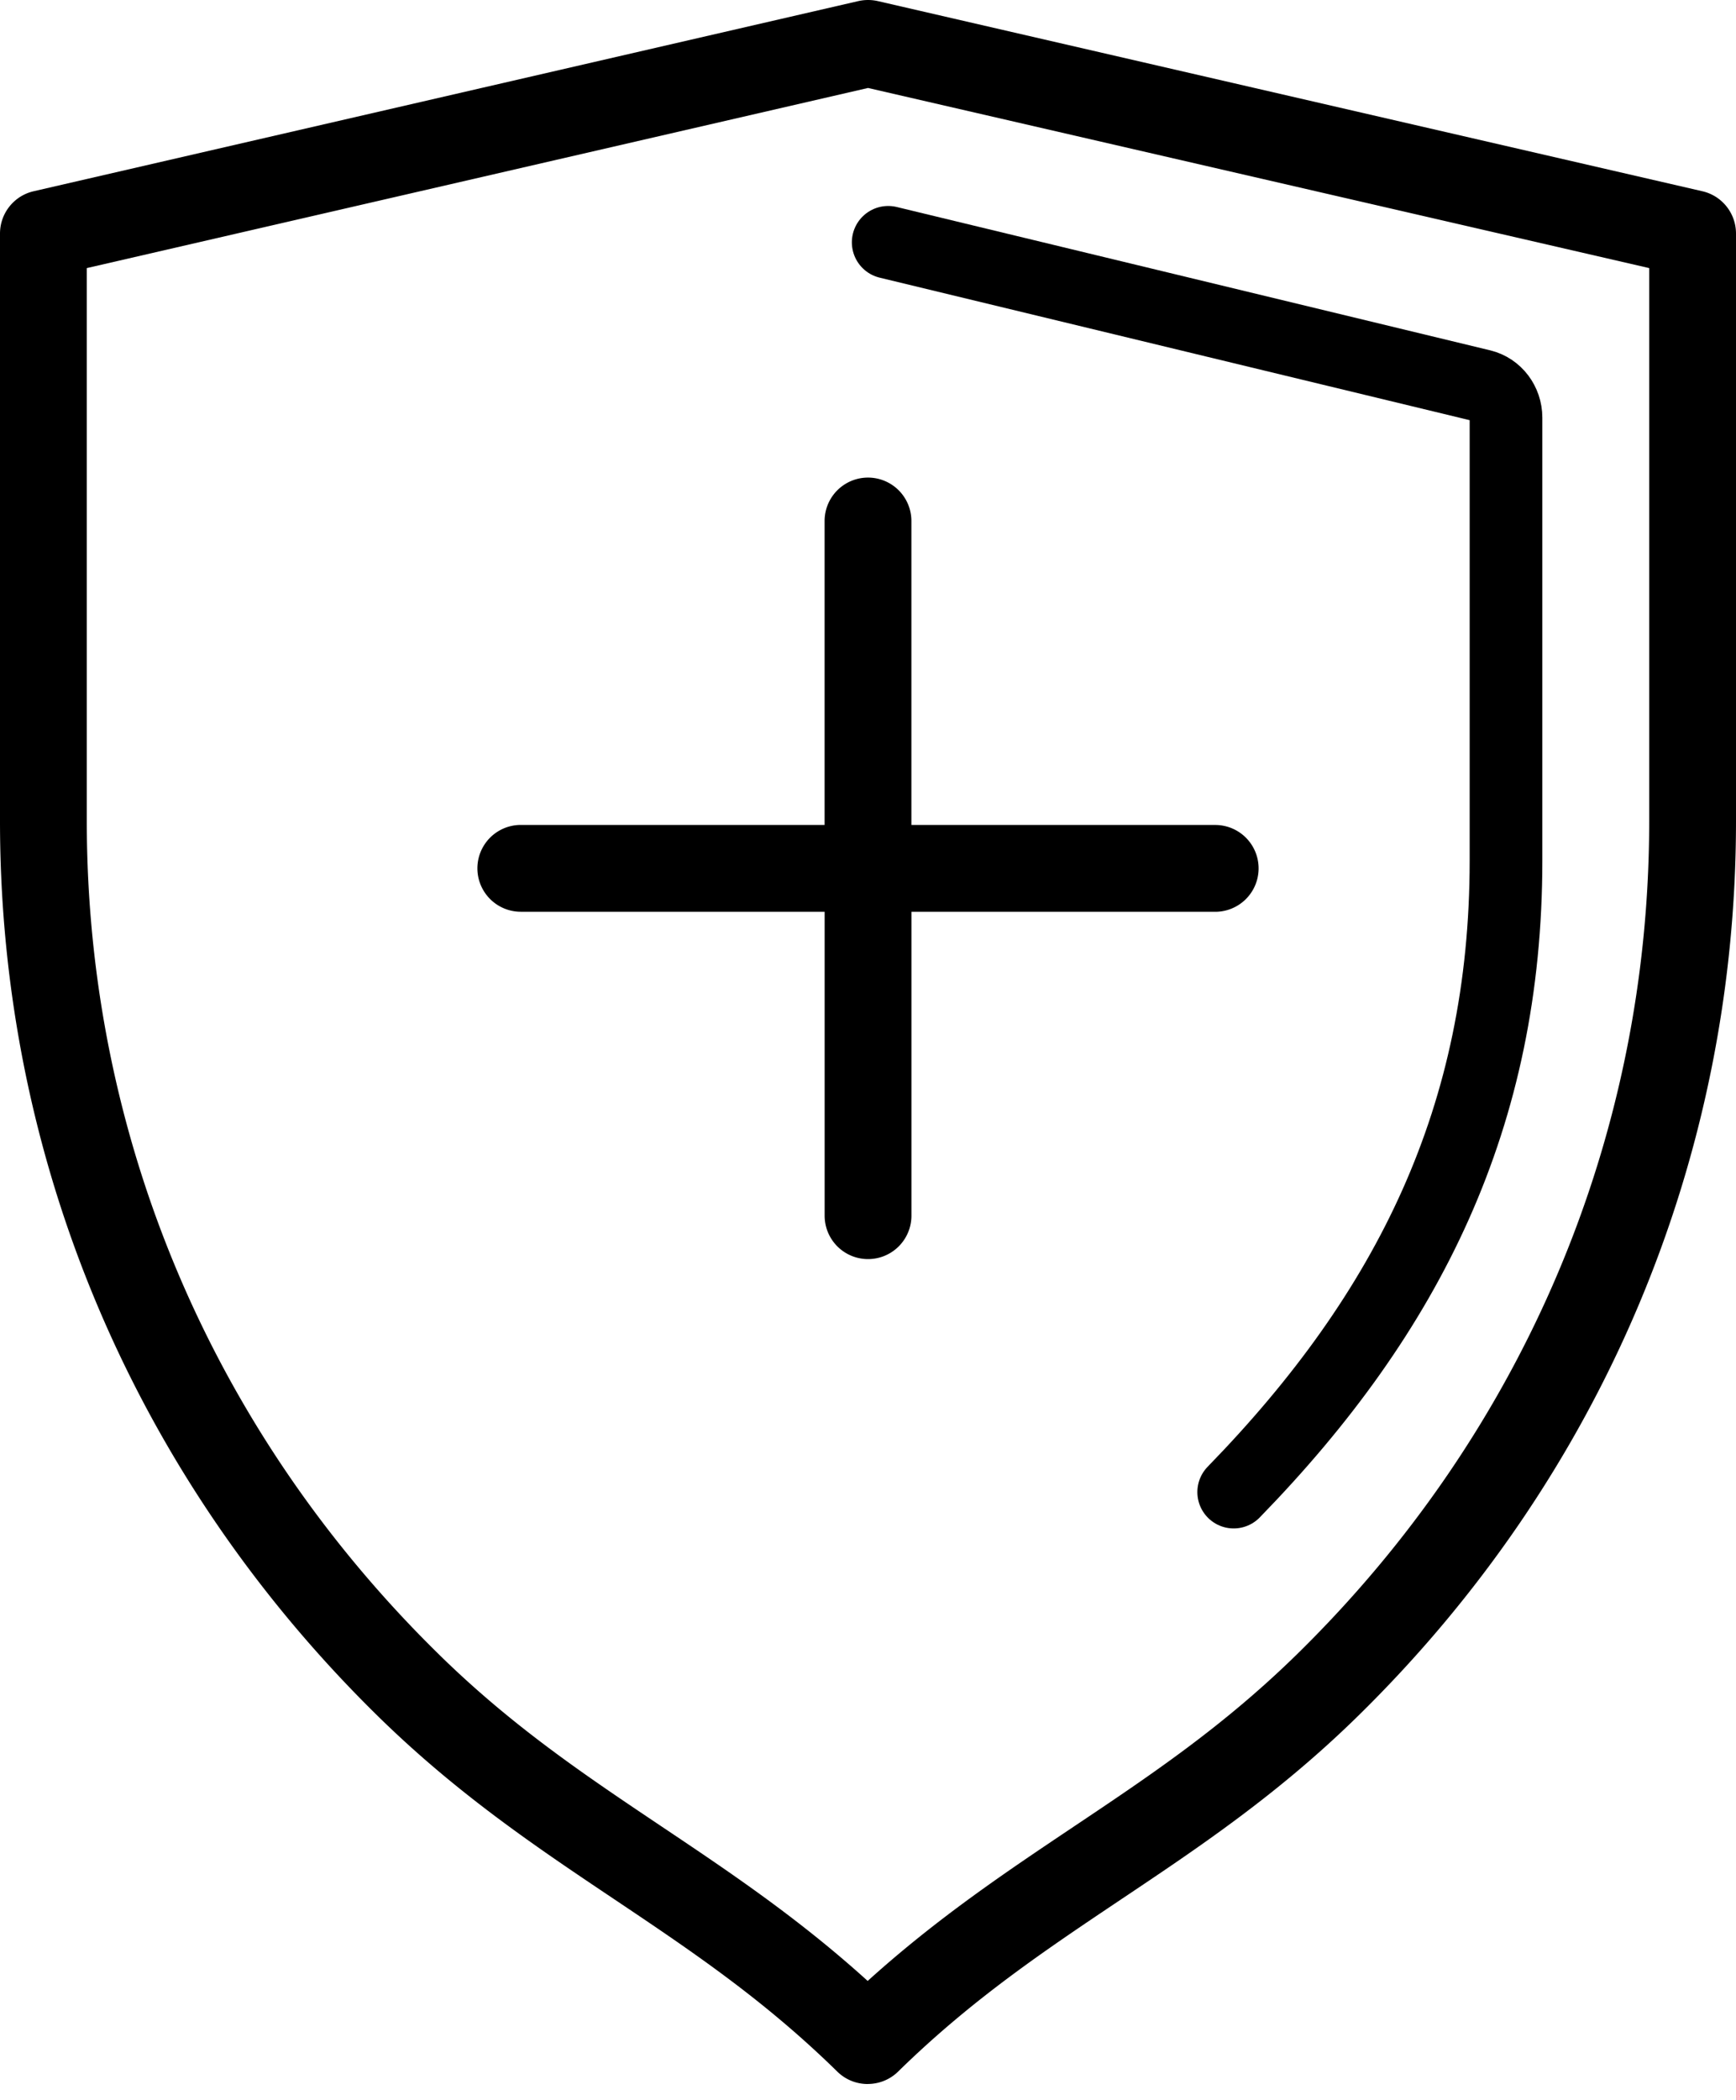
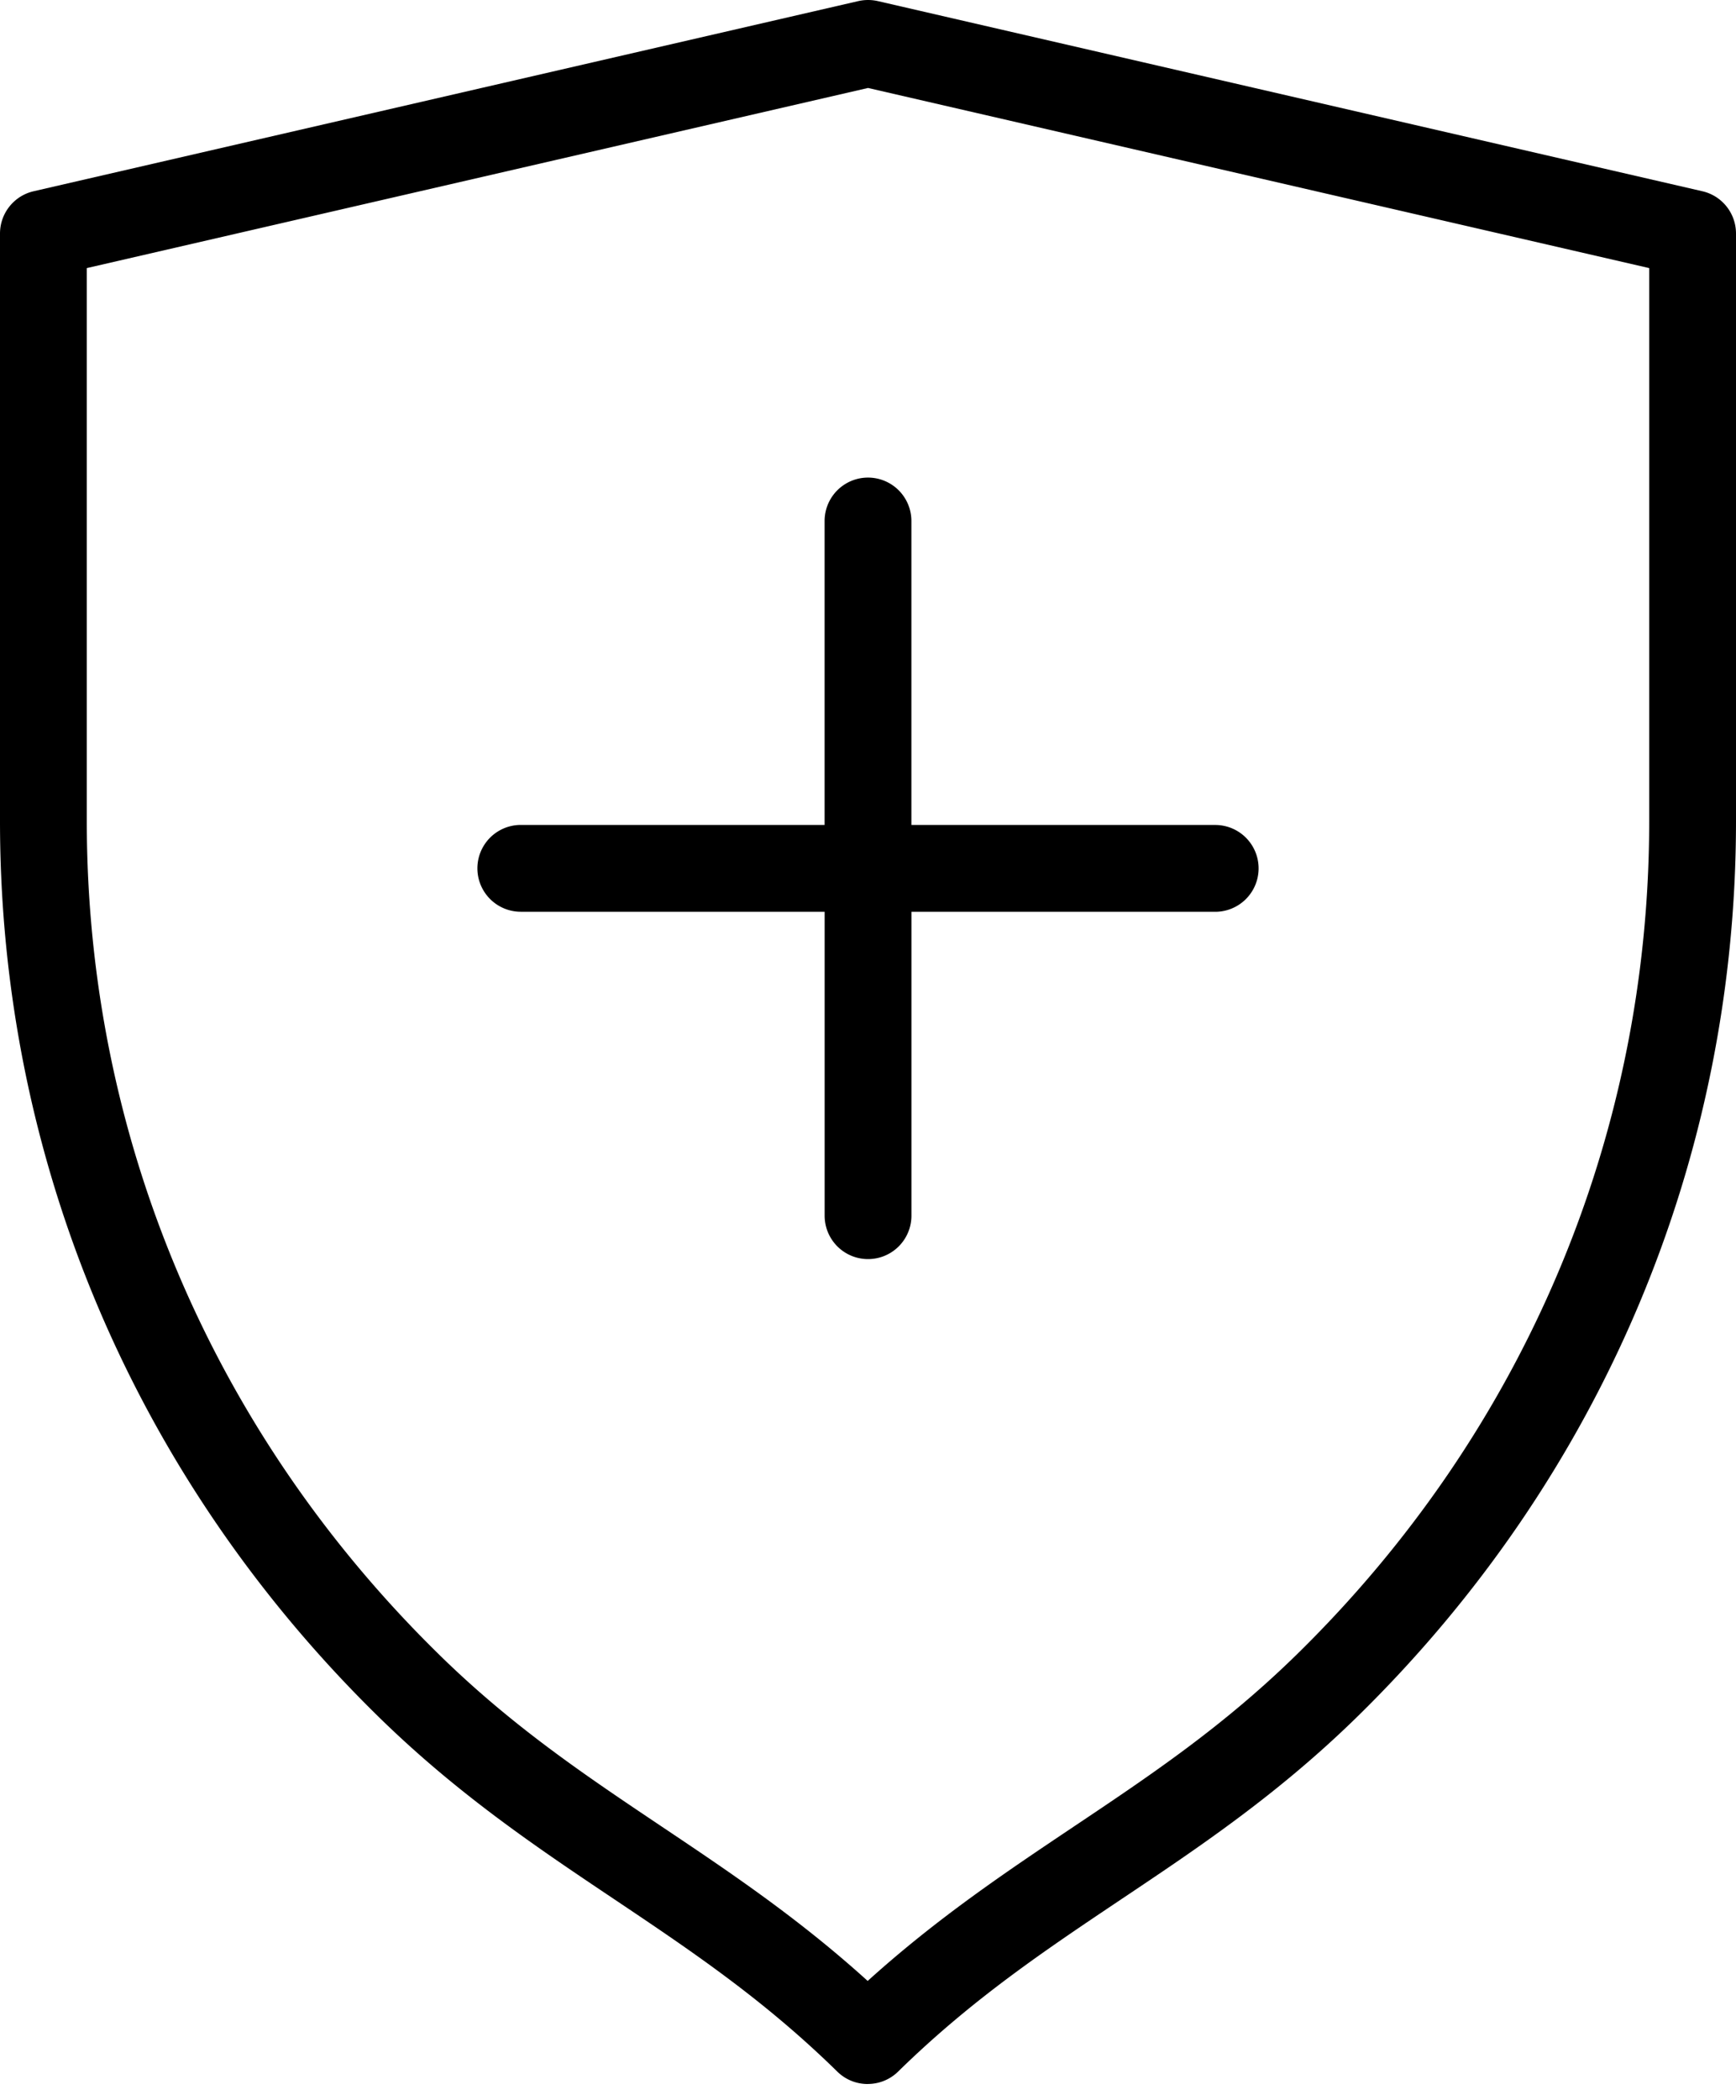
<svg xmlns="http://www.w3.org/2000/svg" width="43" height="52" viewBox="0 0 43 52">
  <g fill="none" fill-rule="nonzero">
    <path fill="#000" d="M20.426 22.575H12.9a1.075 1.075 0 0 1 0-2.15h7.525V12.9a1.075 1.075 0 0 1 2.15 0v7.526H30.1a1.075 1.075 0 0 1 0 2.15h-7.524v7.524a1.075 1.075 0 0 1-2.15 0v-7.524zM21.493 51.6c-.272 0-.544-.102-.753-.307-1.825-1.789-3.626-2.995-5.534-4.274-1.905-1.276-3.875-2.596-5.843-4.525C3.326 36.575 0 28.705 0 20.333V5.783c0-.5.345-.936.834-1.048L21.26.027c.16-.036.323-.036.483 0l20.423 4.708c.489.112.834.547.834 1.048v14.544c0 8.375-3.328 16.249-9.37 22.168-1.969 1.93-3.94 3.248-5.847 4.524-1.908 1.278-3.712 2.485-5.538 4.274-.209.204-.48.306-.752.306zM2.15 6.64v13.694c0 7.79 3.096 15.114 8.719 20.626 1.824 1.789 3.626 2.995 5.533 4.273 1.663 1.114 3.374 2.26 5.09 3.815 1.718-1.554 3.431-2.7 5.095-3.815 1.909-1.277 3.712-2.484 5.538-4.273 5.627-5.512 8.725-12.84 8.725-20.632V6.638l-19.349-4.46L2.15 6.638z" />
-     <path stroke="#000" stroke-linecap="round" stroke-width="1.8" d="M22 6l14.703 3.55c.351.086.6.413.6.791v10.968c0 6.317-2.396 11.171-6.745 15.635" />
  </g>
</svg>